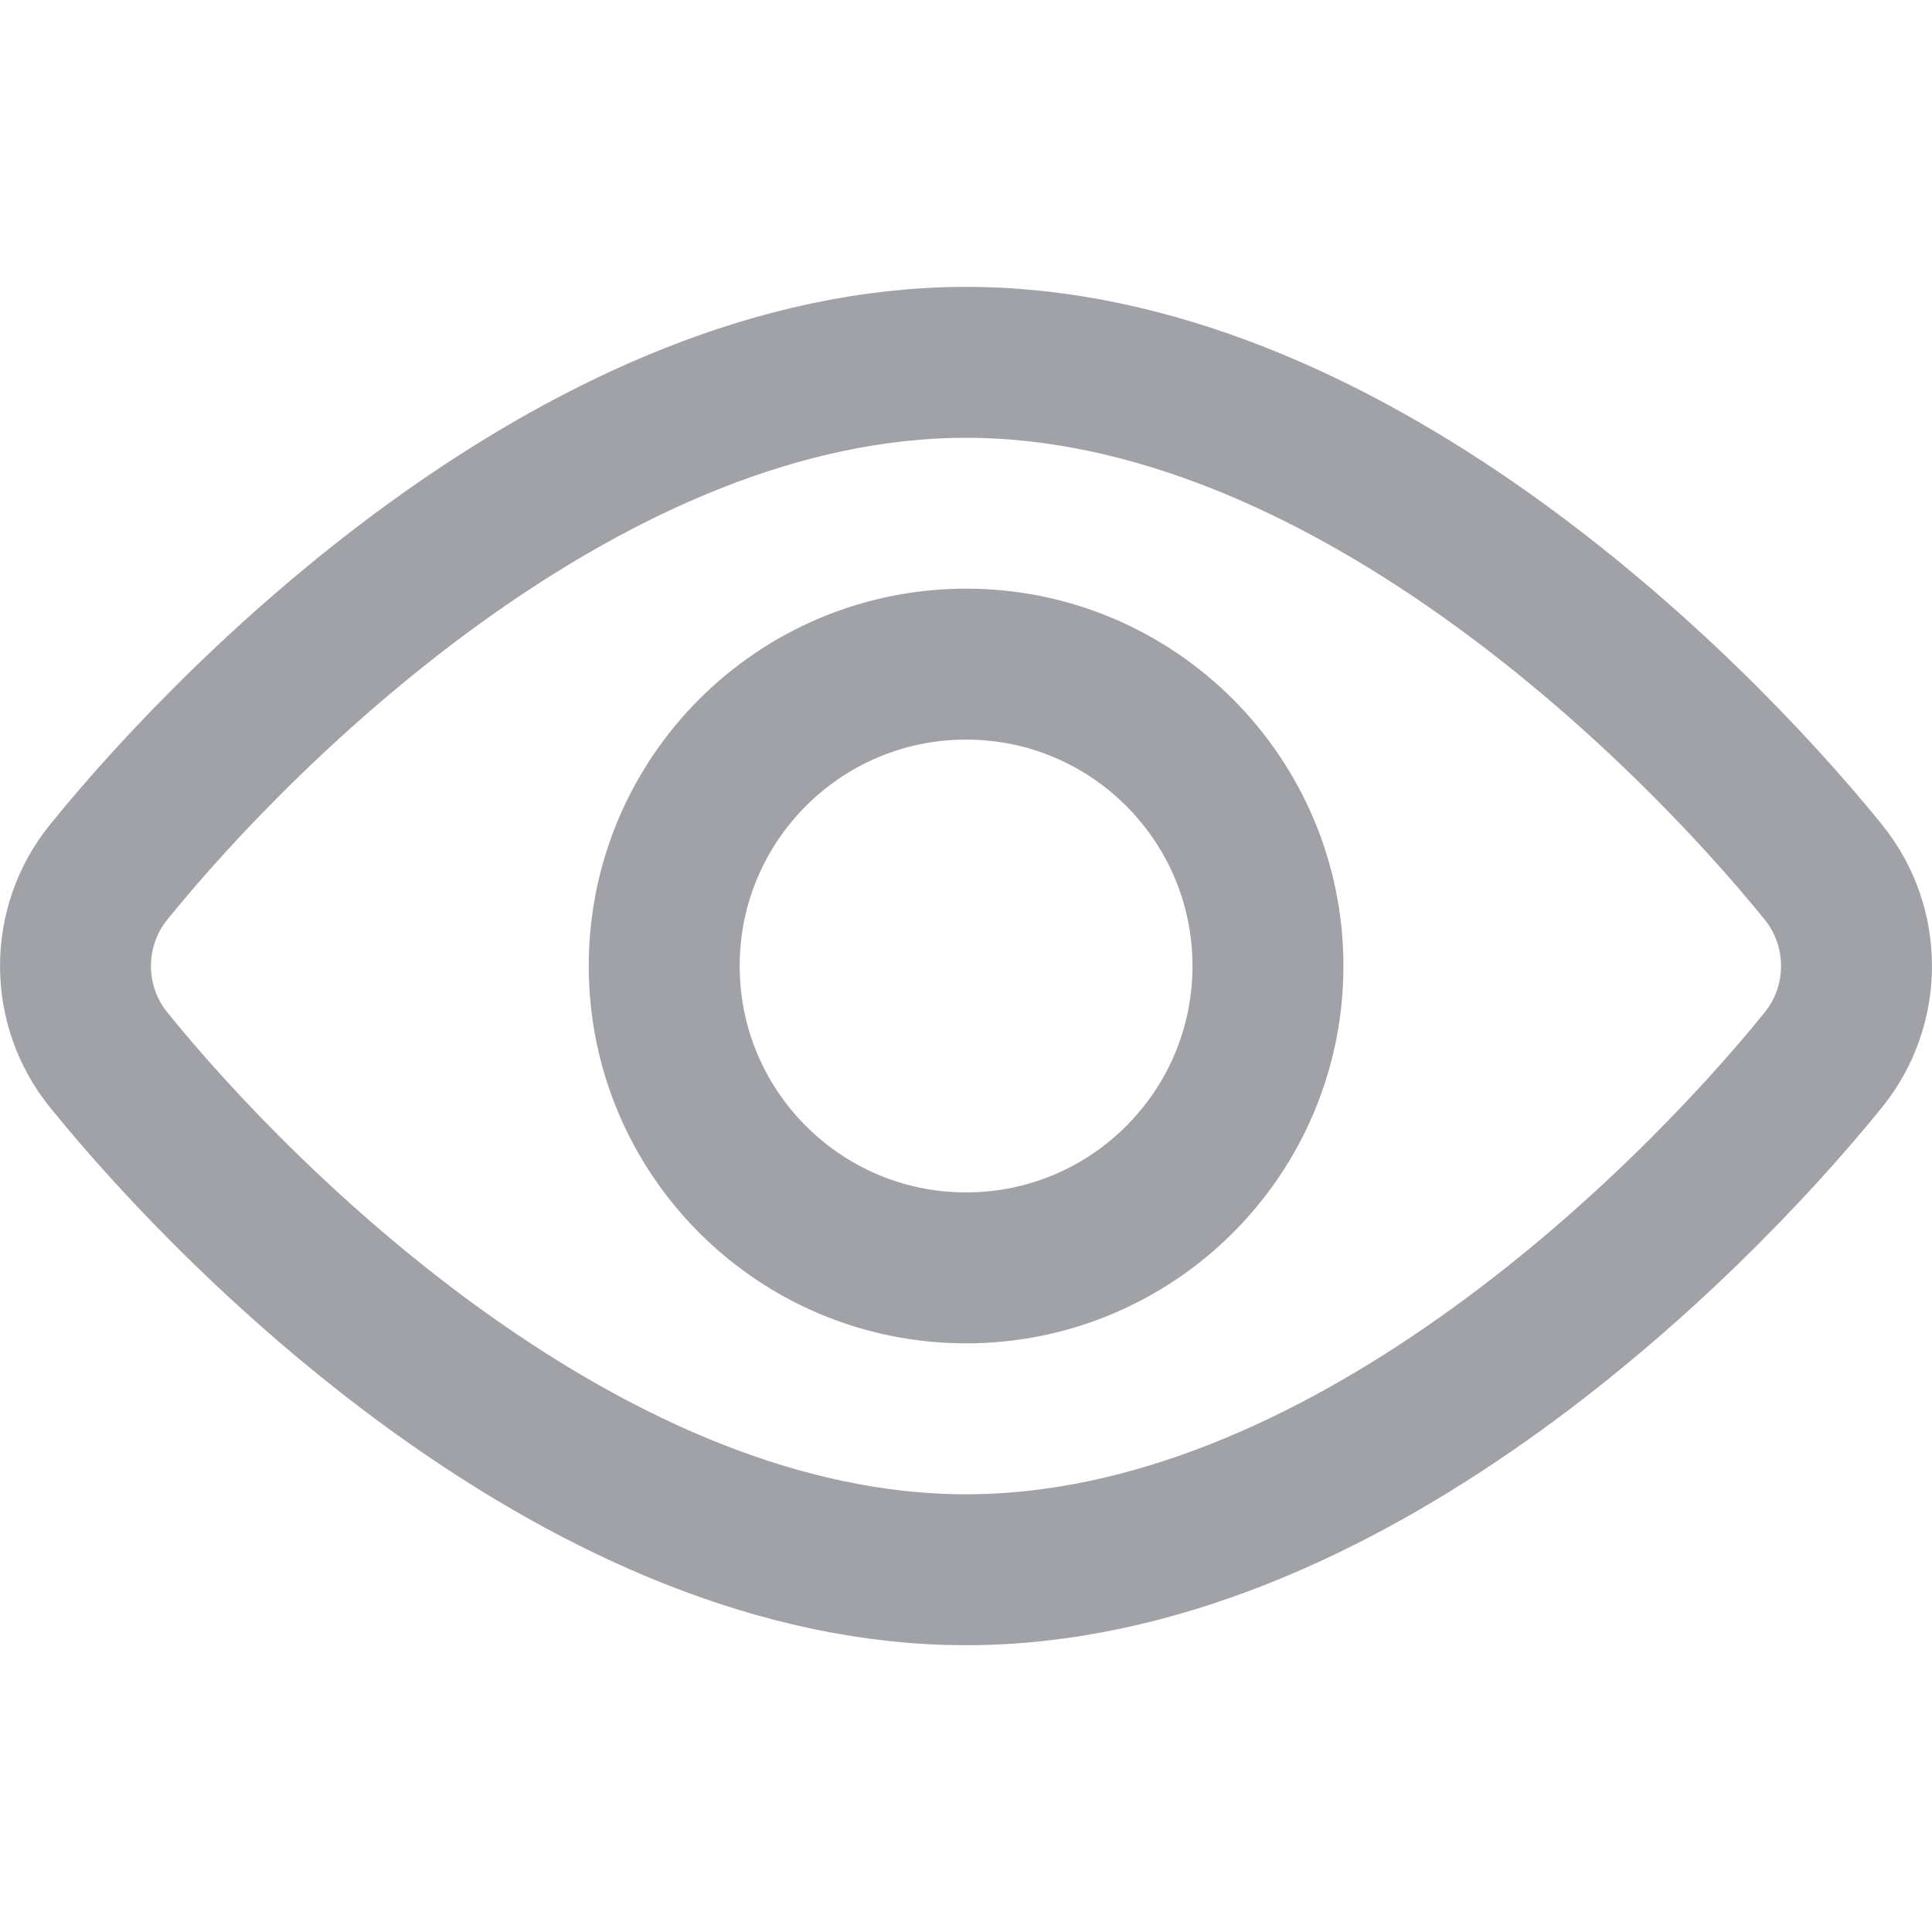
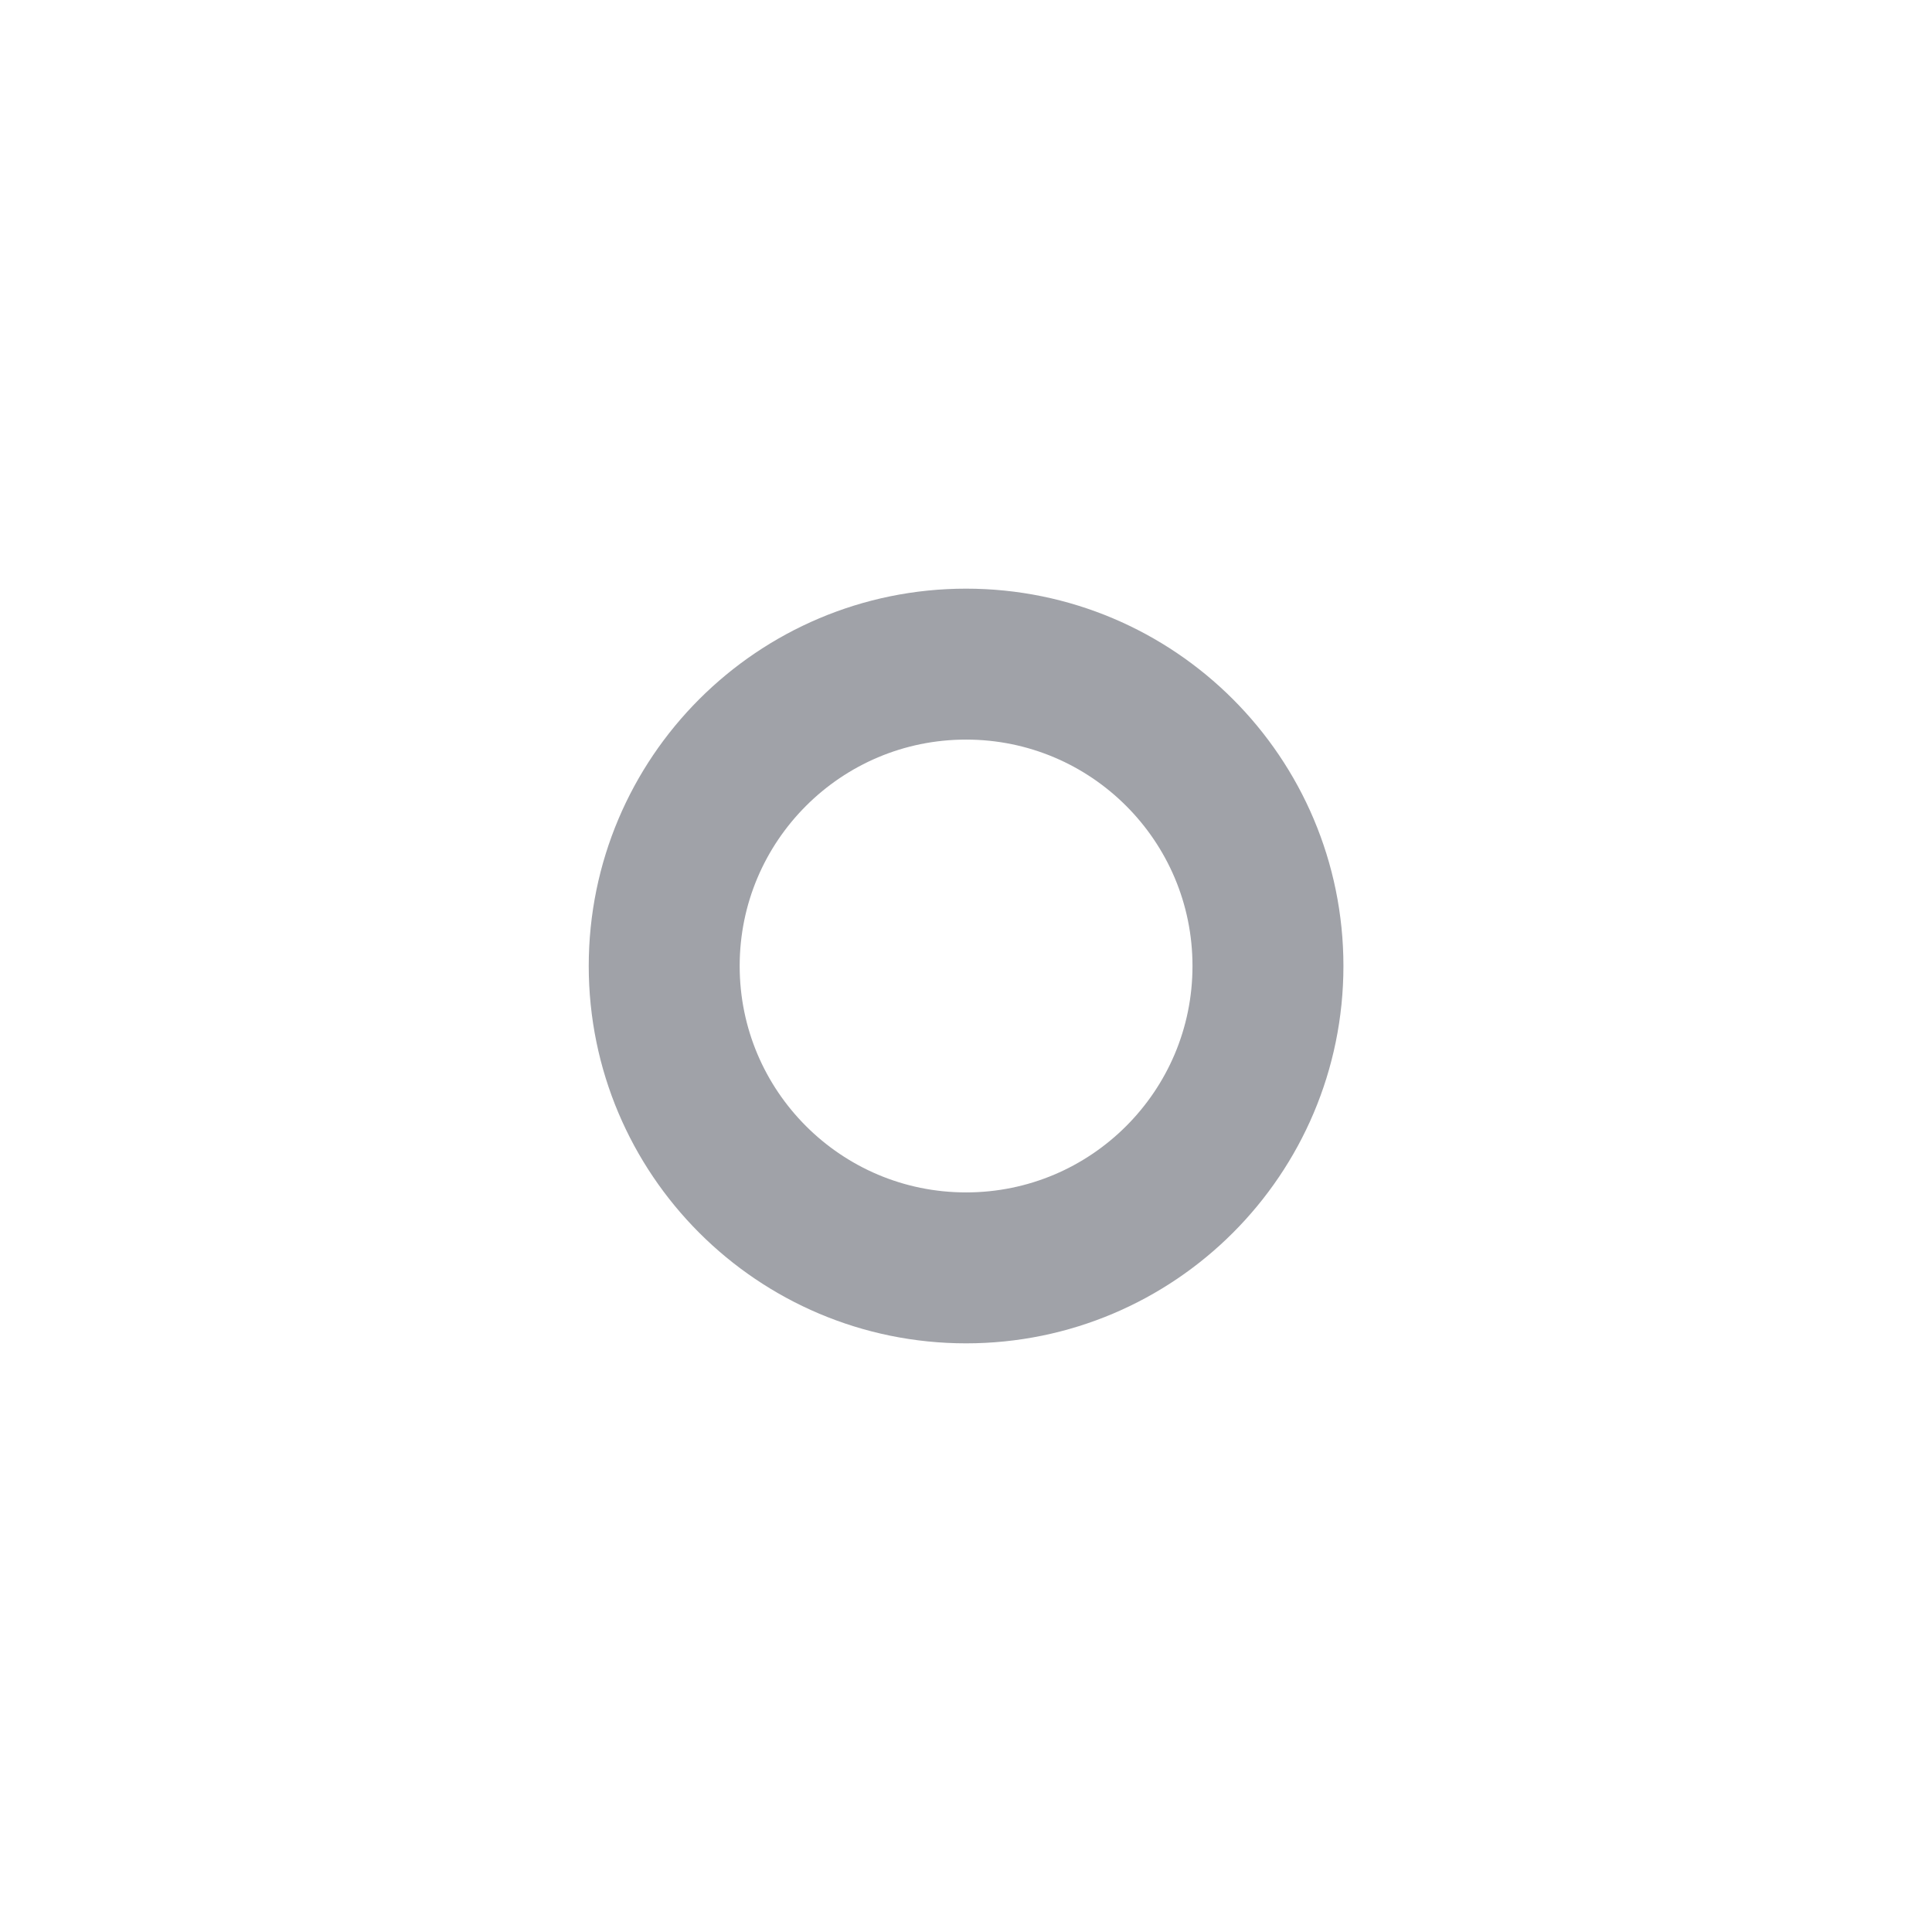
<svg xmlns="http://www.w3.org/2000/svg" width="24" height="24" viewBox="0 0 24 24" fill="none">
-   <path d="M22.652 10.836C23.199 11.513 23.199 12.487 22.652 13.164C20.948 15.271 16.666 19.5 12.001 19.5C7.335 19.5 3.052 15.271 1.348 13.164C0.801 12.487 0.801 11.513 1.348 10.836C3.052 8.73 7.335 4.501 12.001 4.501C16.666 4.501 20.948 8.73 22.652 10.836Z" stroke="#A0A2A8" stroke-width="1.875" stroke-miterlimit="10" stroke-linecap="round" stroke-linejoin="round" />
  <path d="M12.001 15.75C14.072 15.75 15.751 14.071 15.751 12C15.751 9.929 14.072 8.25 12.001 8.25C9.93 8.25 8.251 9.929 8.251 12C8.251 14.071 9.93 15.75 12.001 15.75Z" stroke="#A0A2A8" stroke-width="1.875" stroke-miterlimit="10" stroke-linecap="round" stroke-linejoin="round" />
</svg>